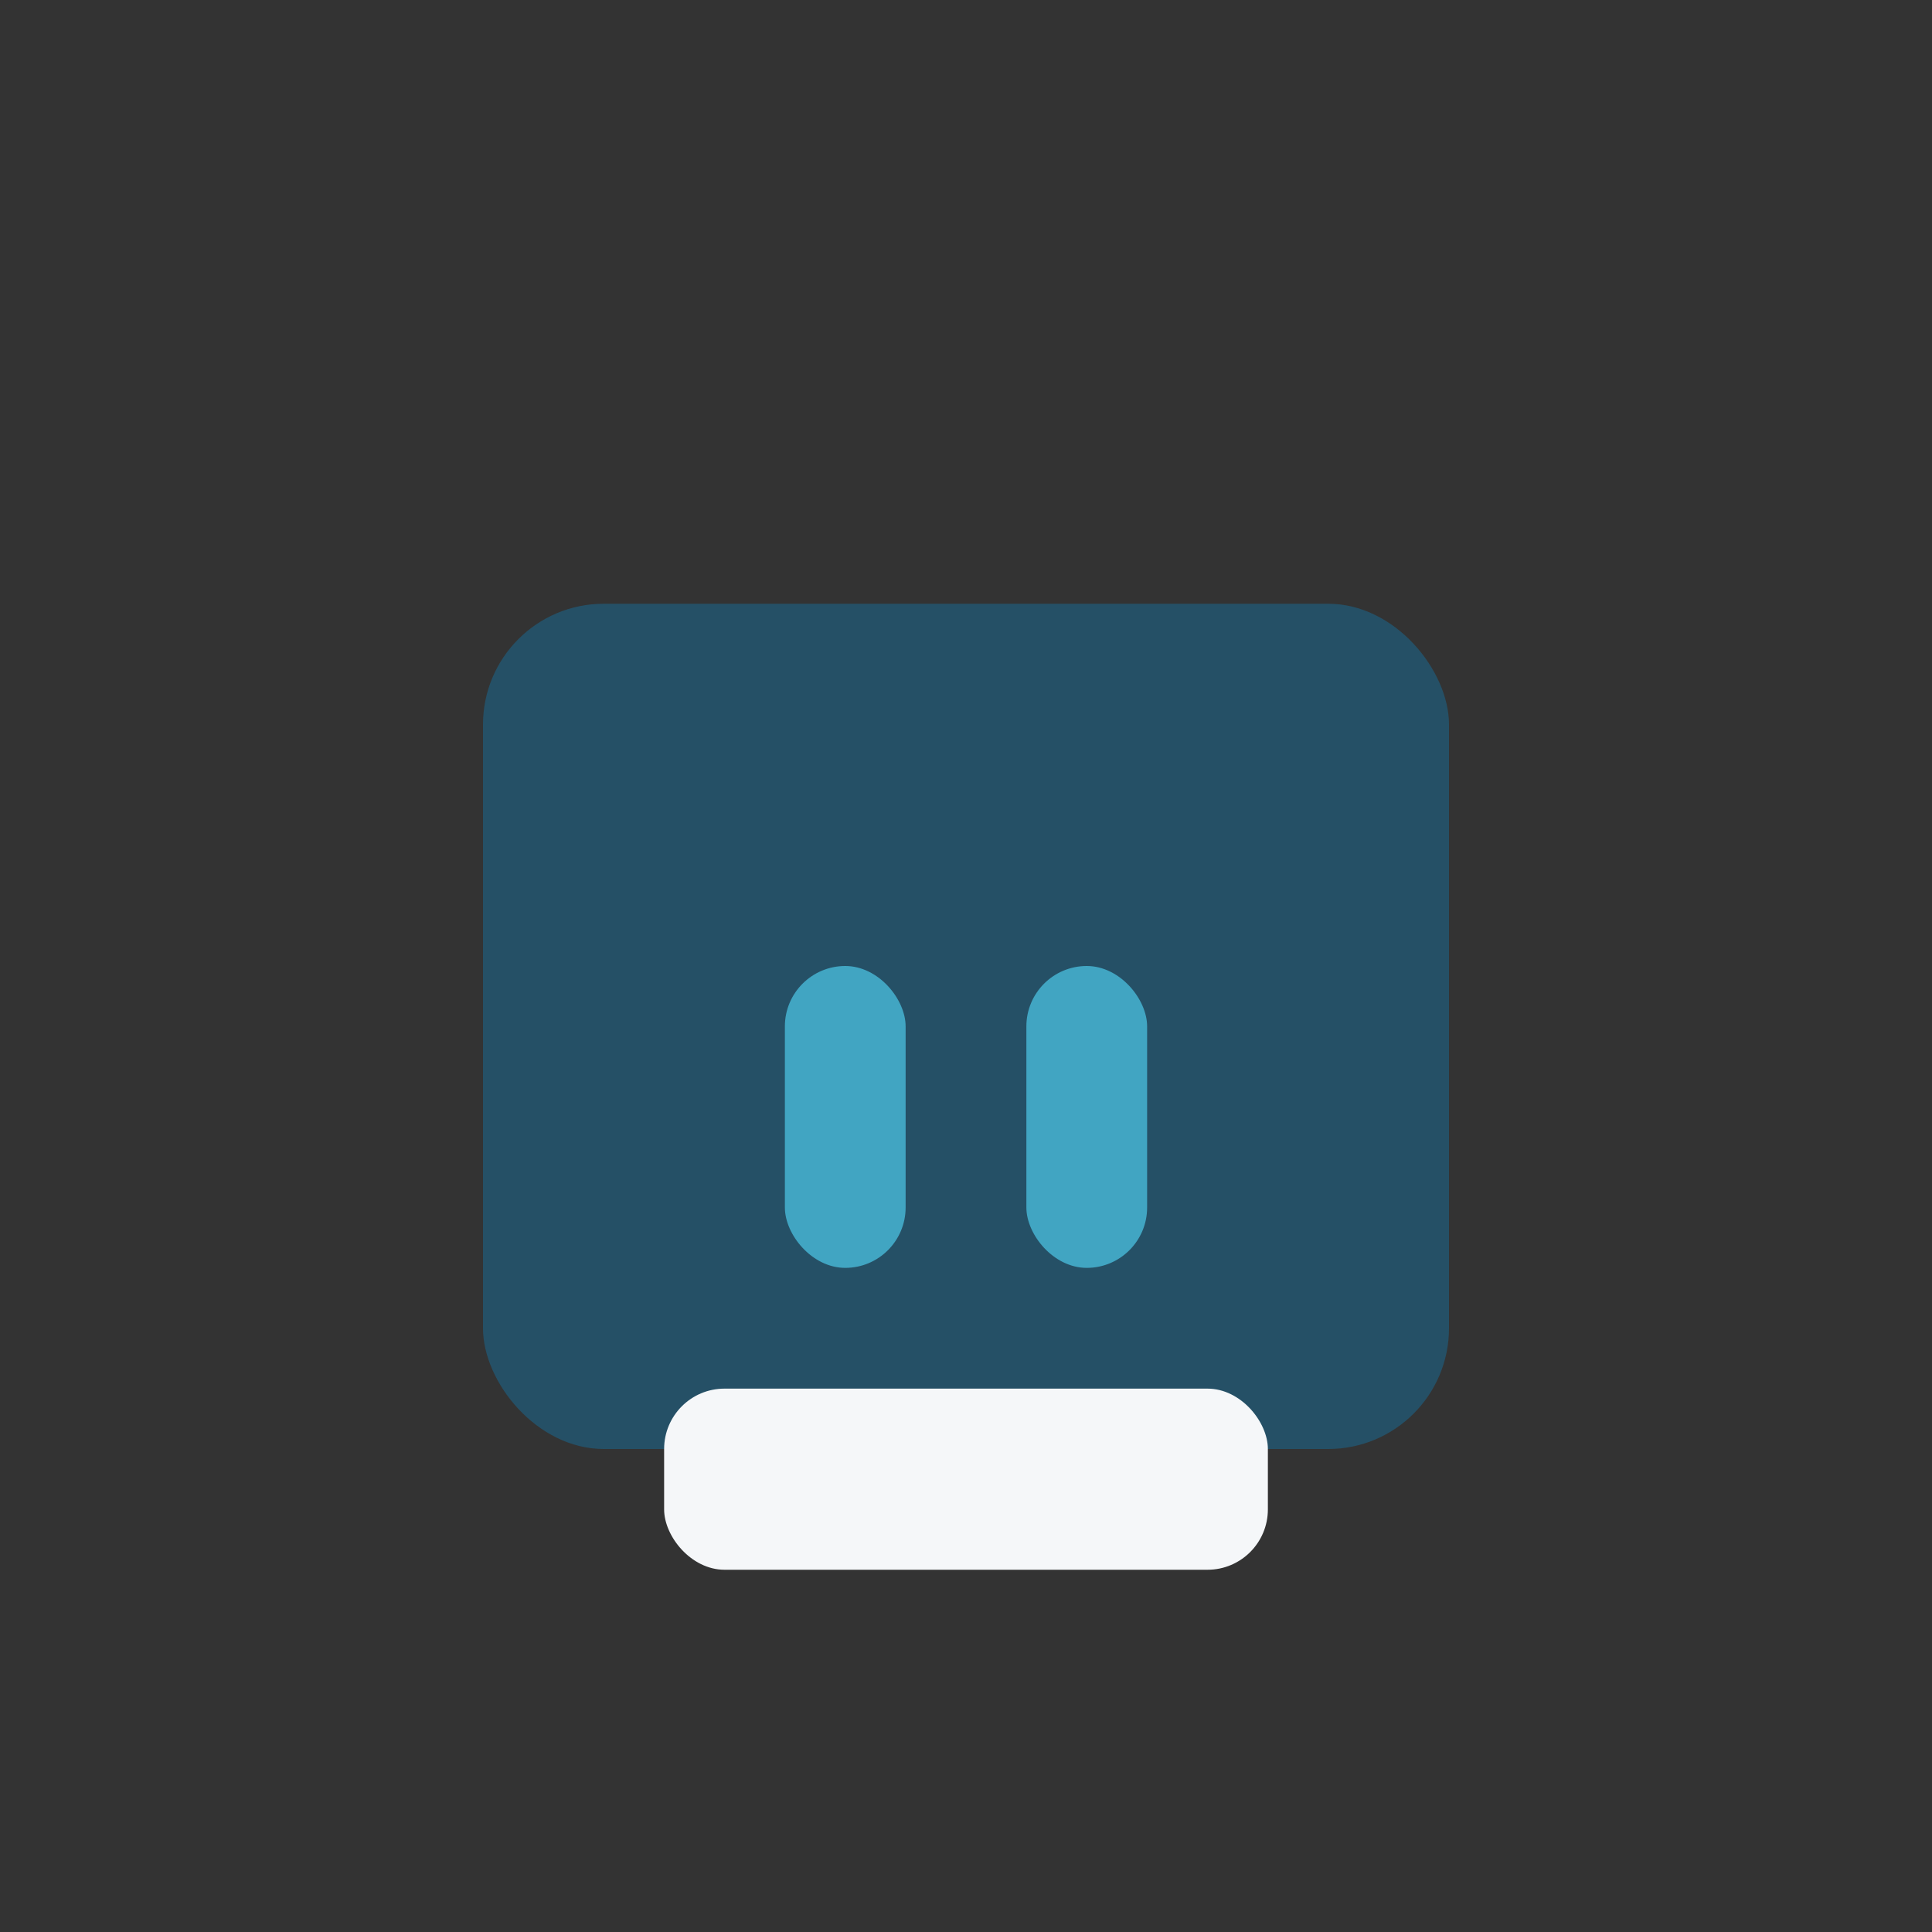
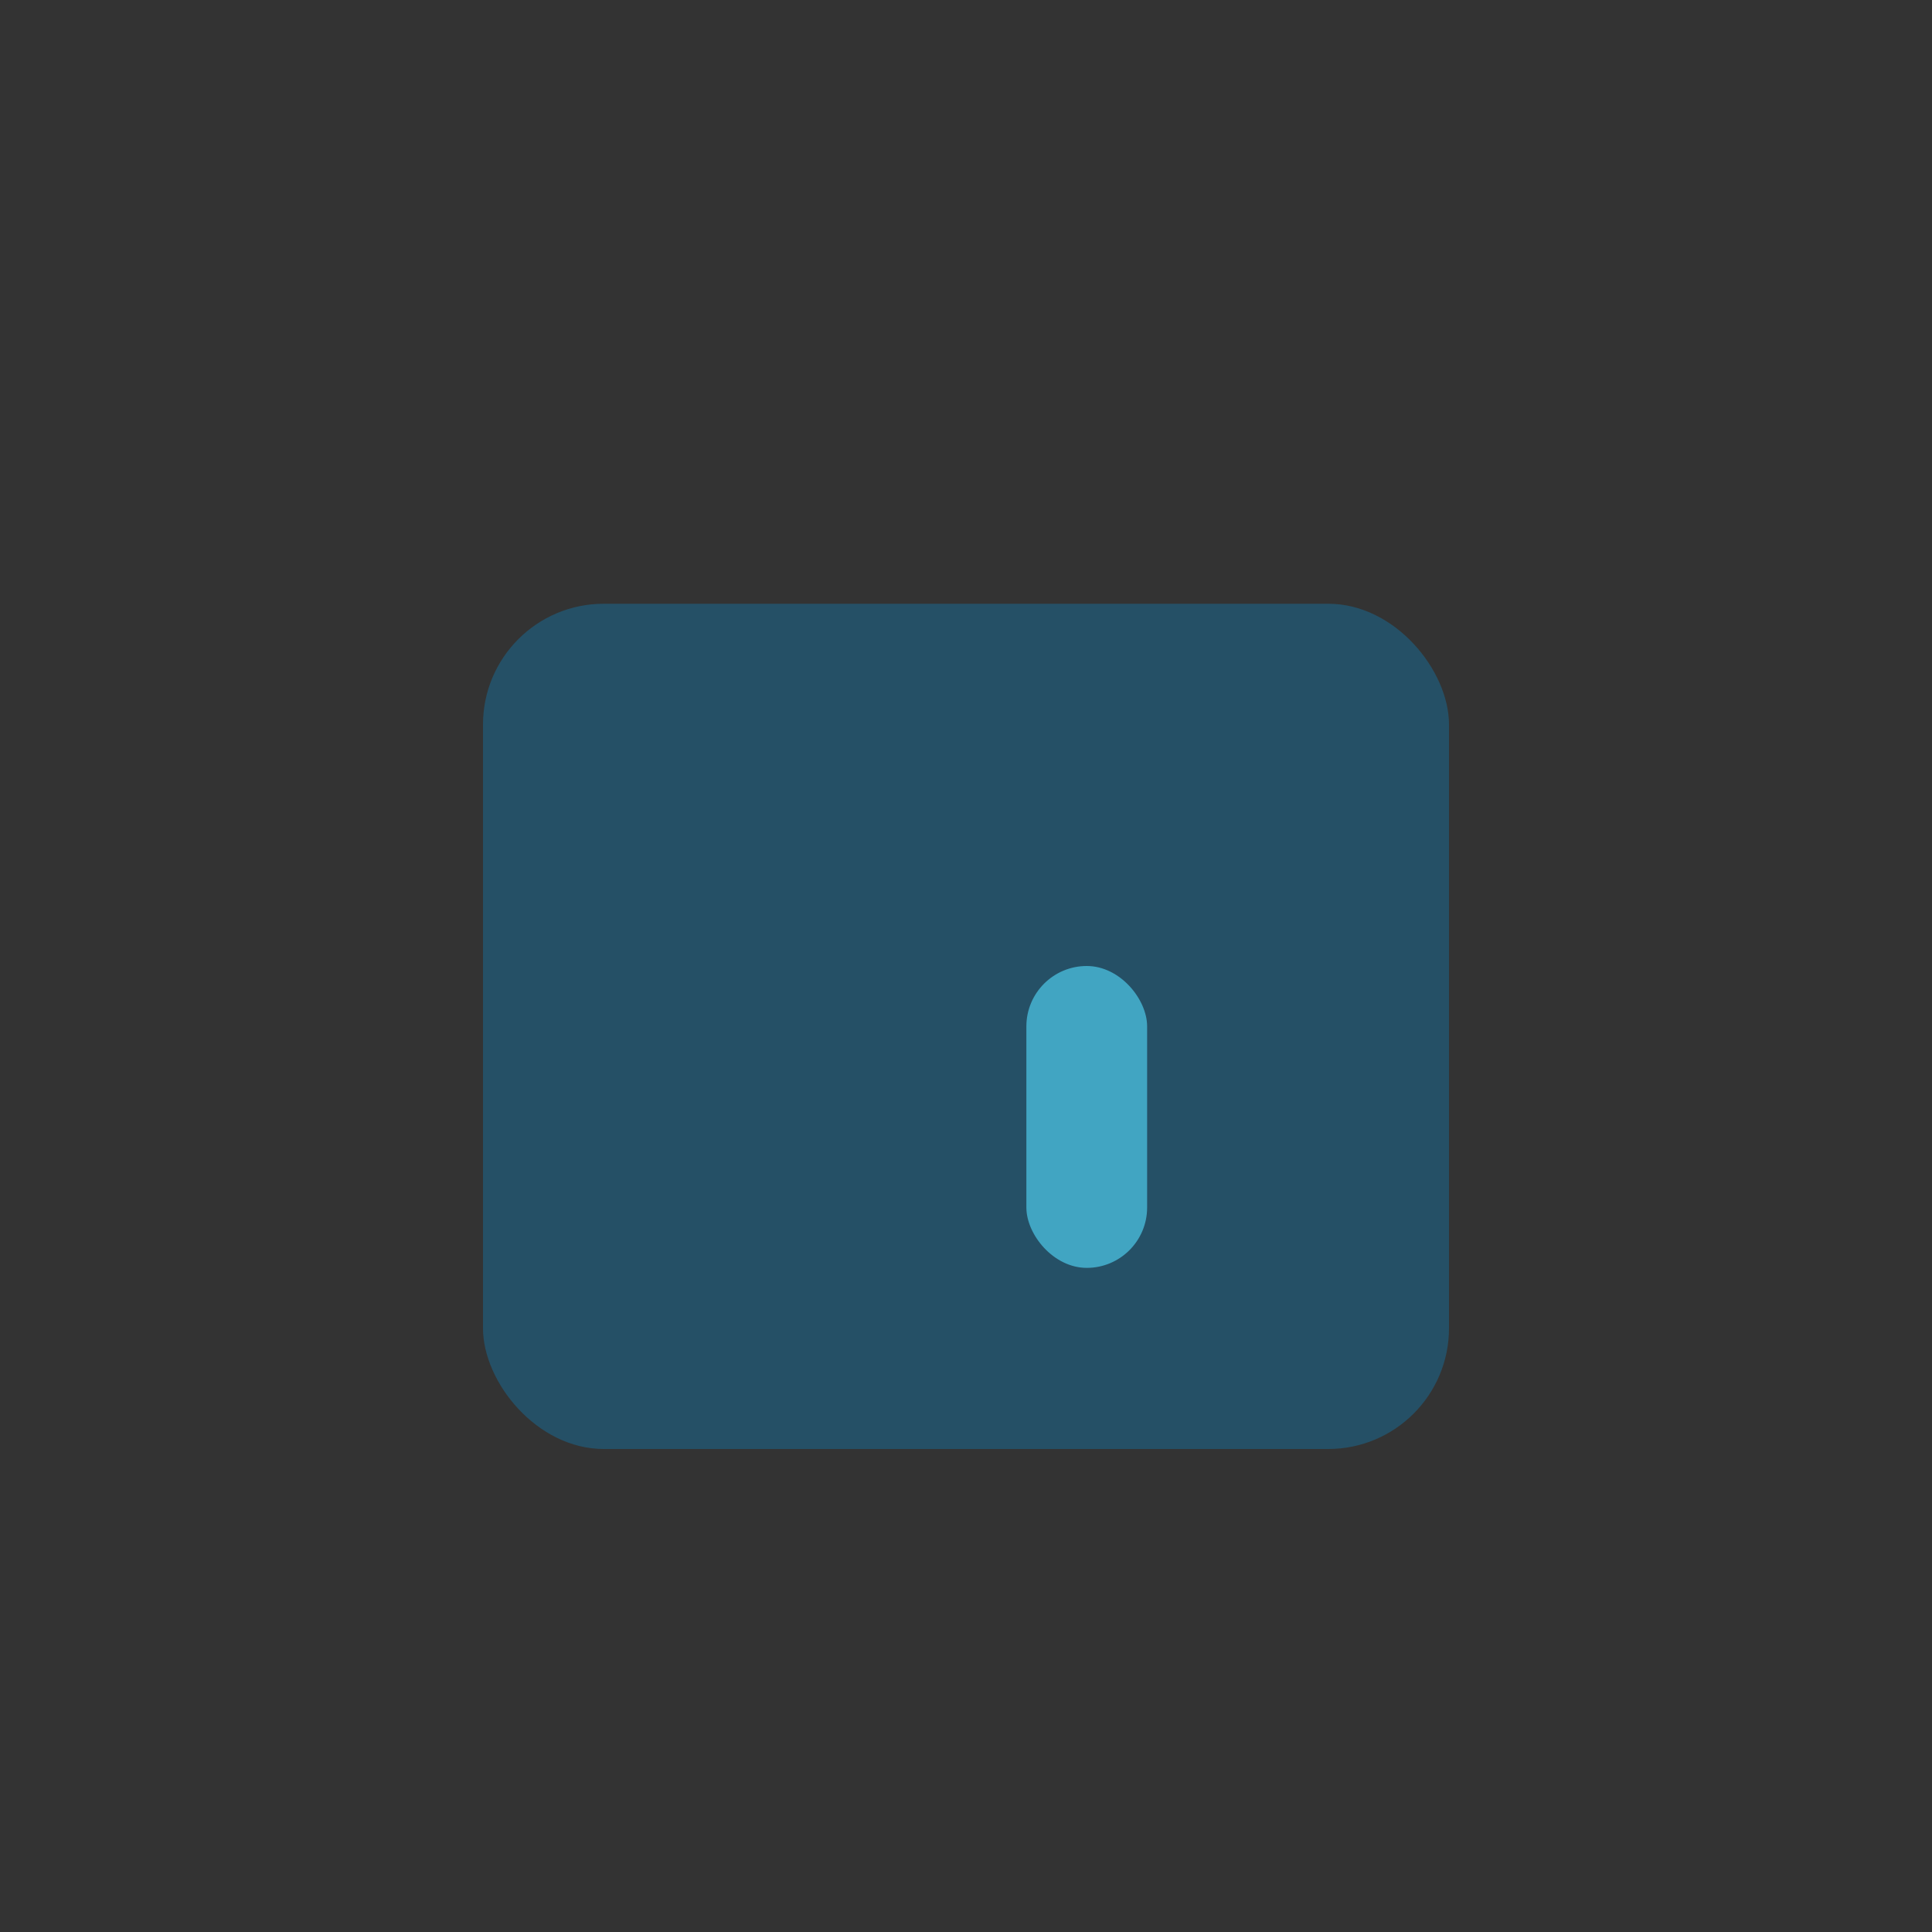
<svg xmlns="http://www.w3.org/2000/svg" width="32" height="32" viewBox="0 0 32 32">
  <rect x="0" y="0" width="32" height="32" fill="#333333" stroke="none" />
  <rect x="8" y="10" width="16" height="14" rx="2" fill="#255066" />
-   <rect x="13" y="16" width="2" height="5" rx="1" fill="#41A5C2" />
  <rect x="17" y="16" width="2" height="5" rx="1" fill="#41A5C2" />
-   <rect x="11" y="23" width="10" height="3" rx="1" fill="#F5F7F9" />
</svg>